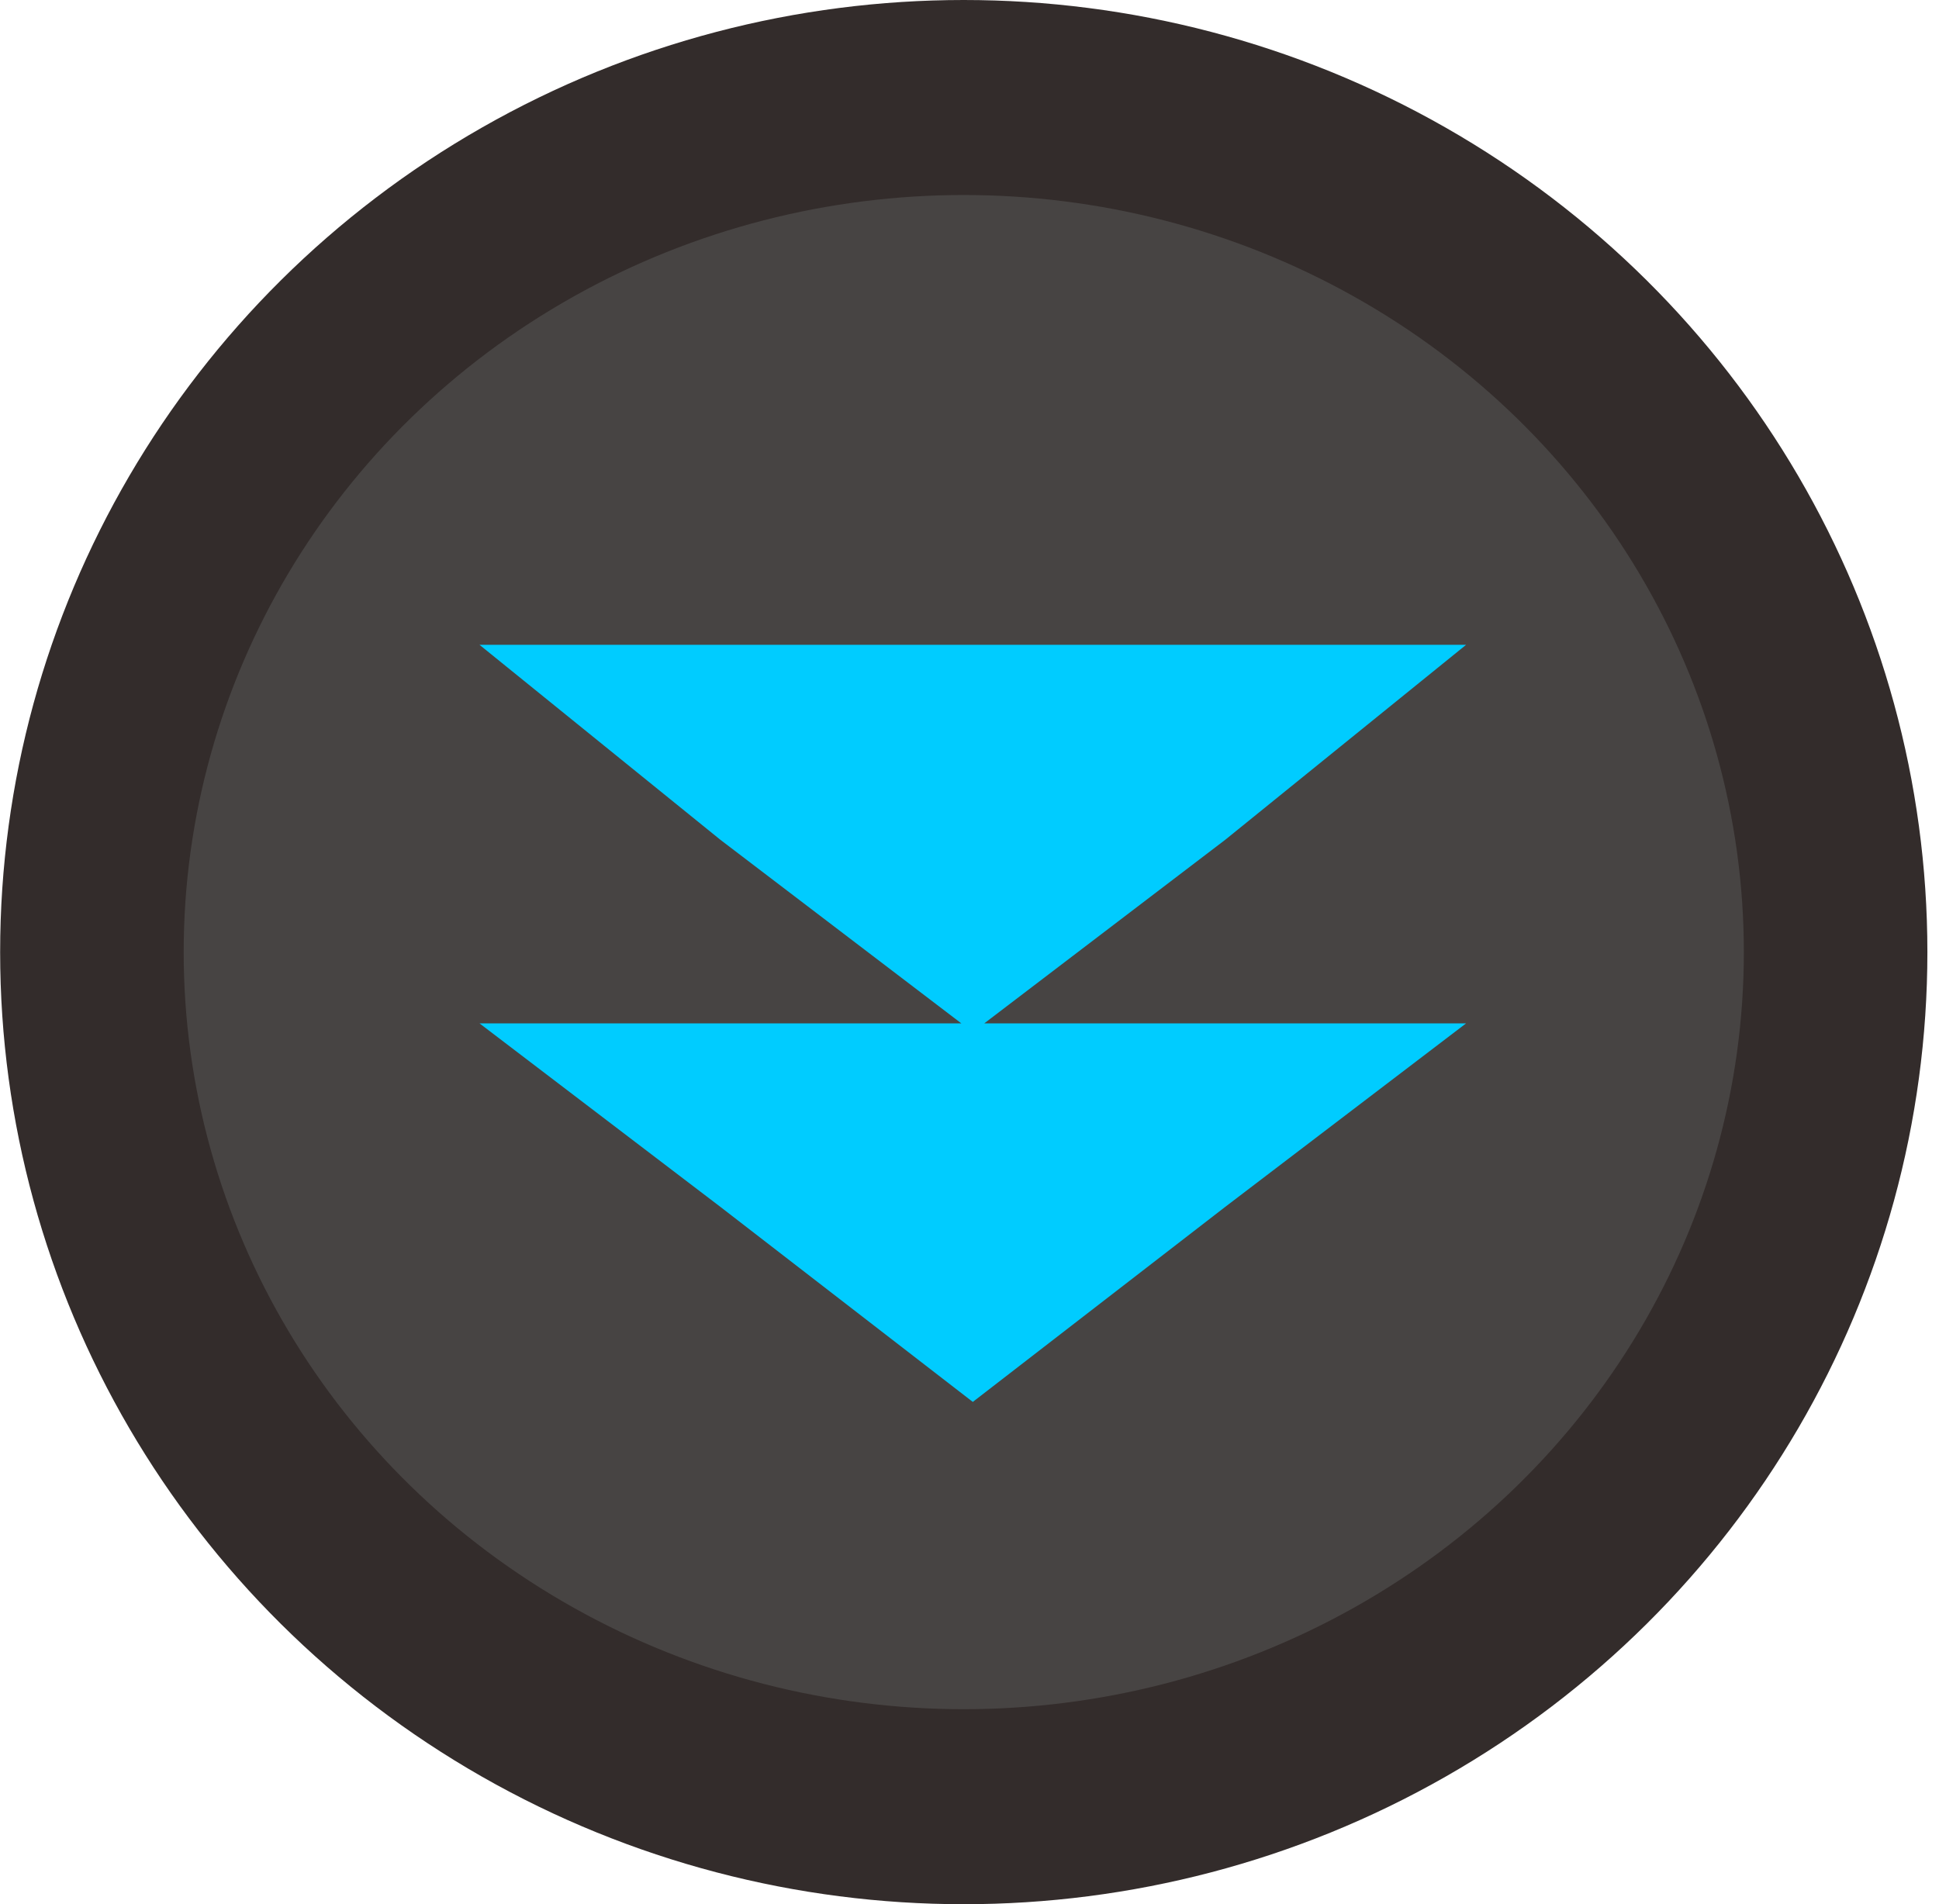
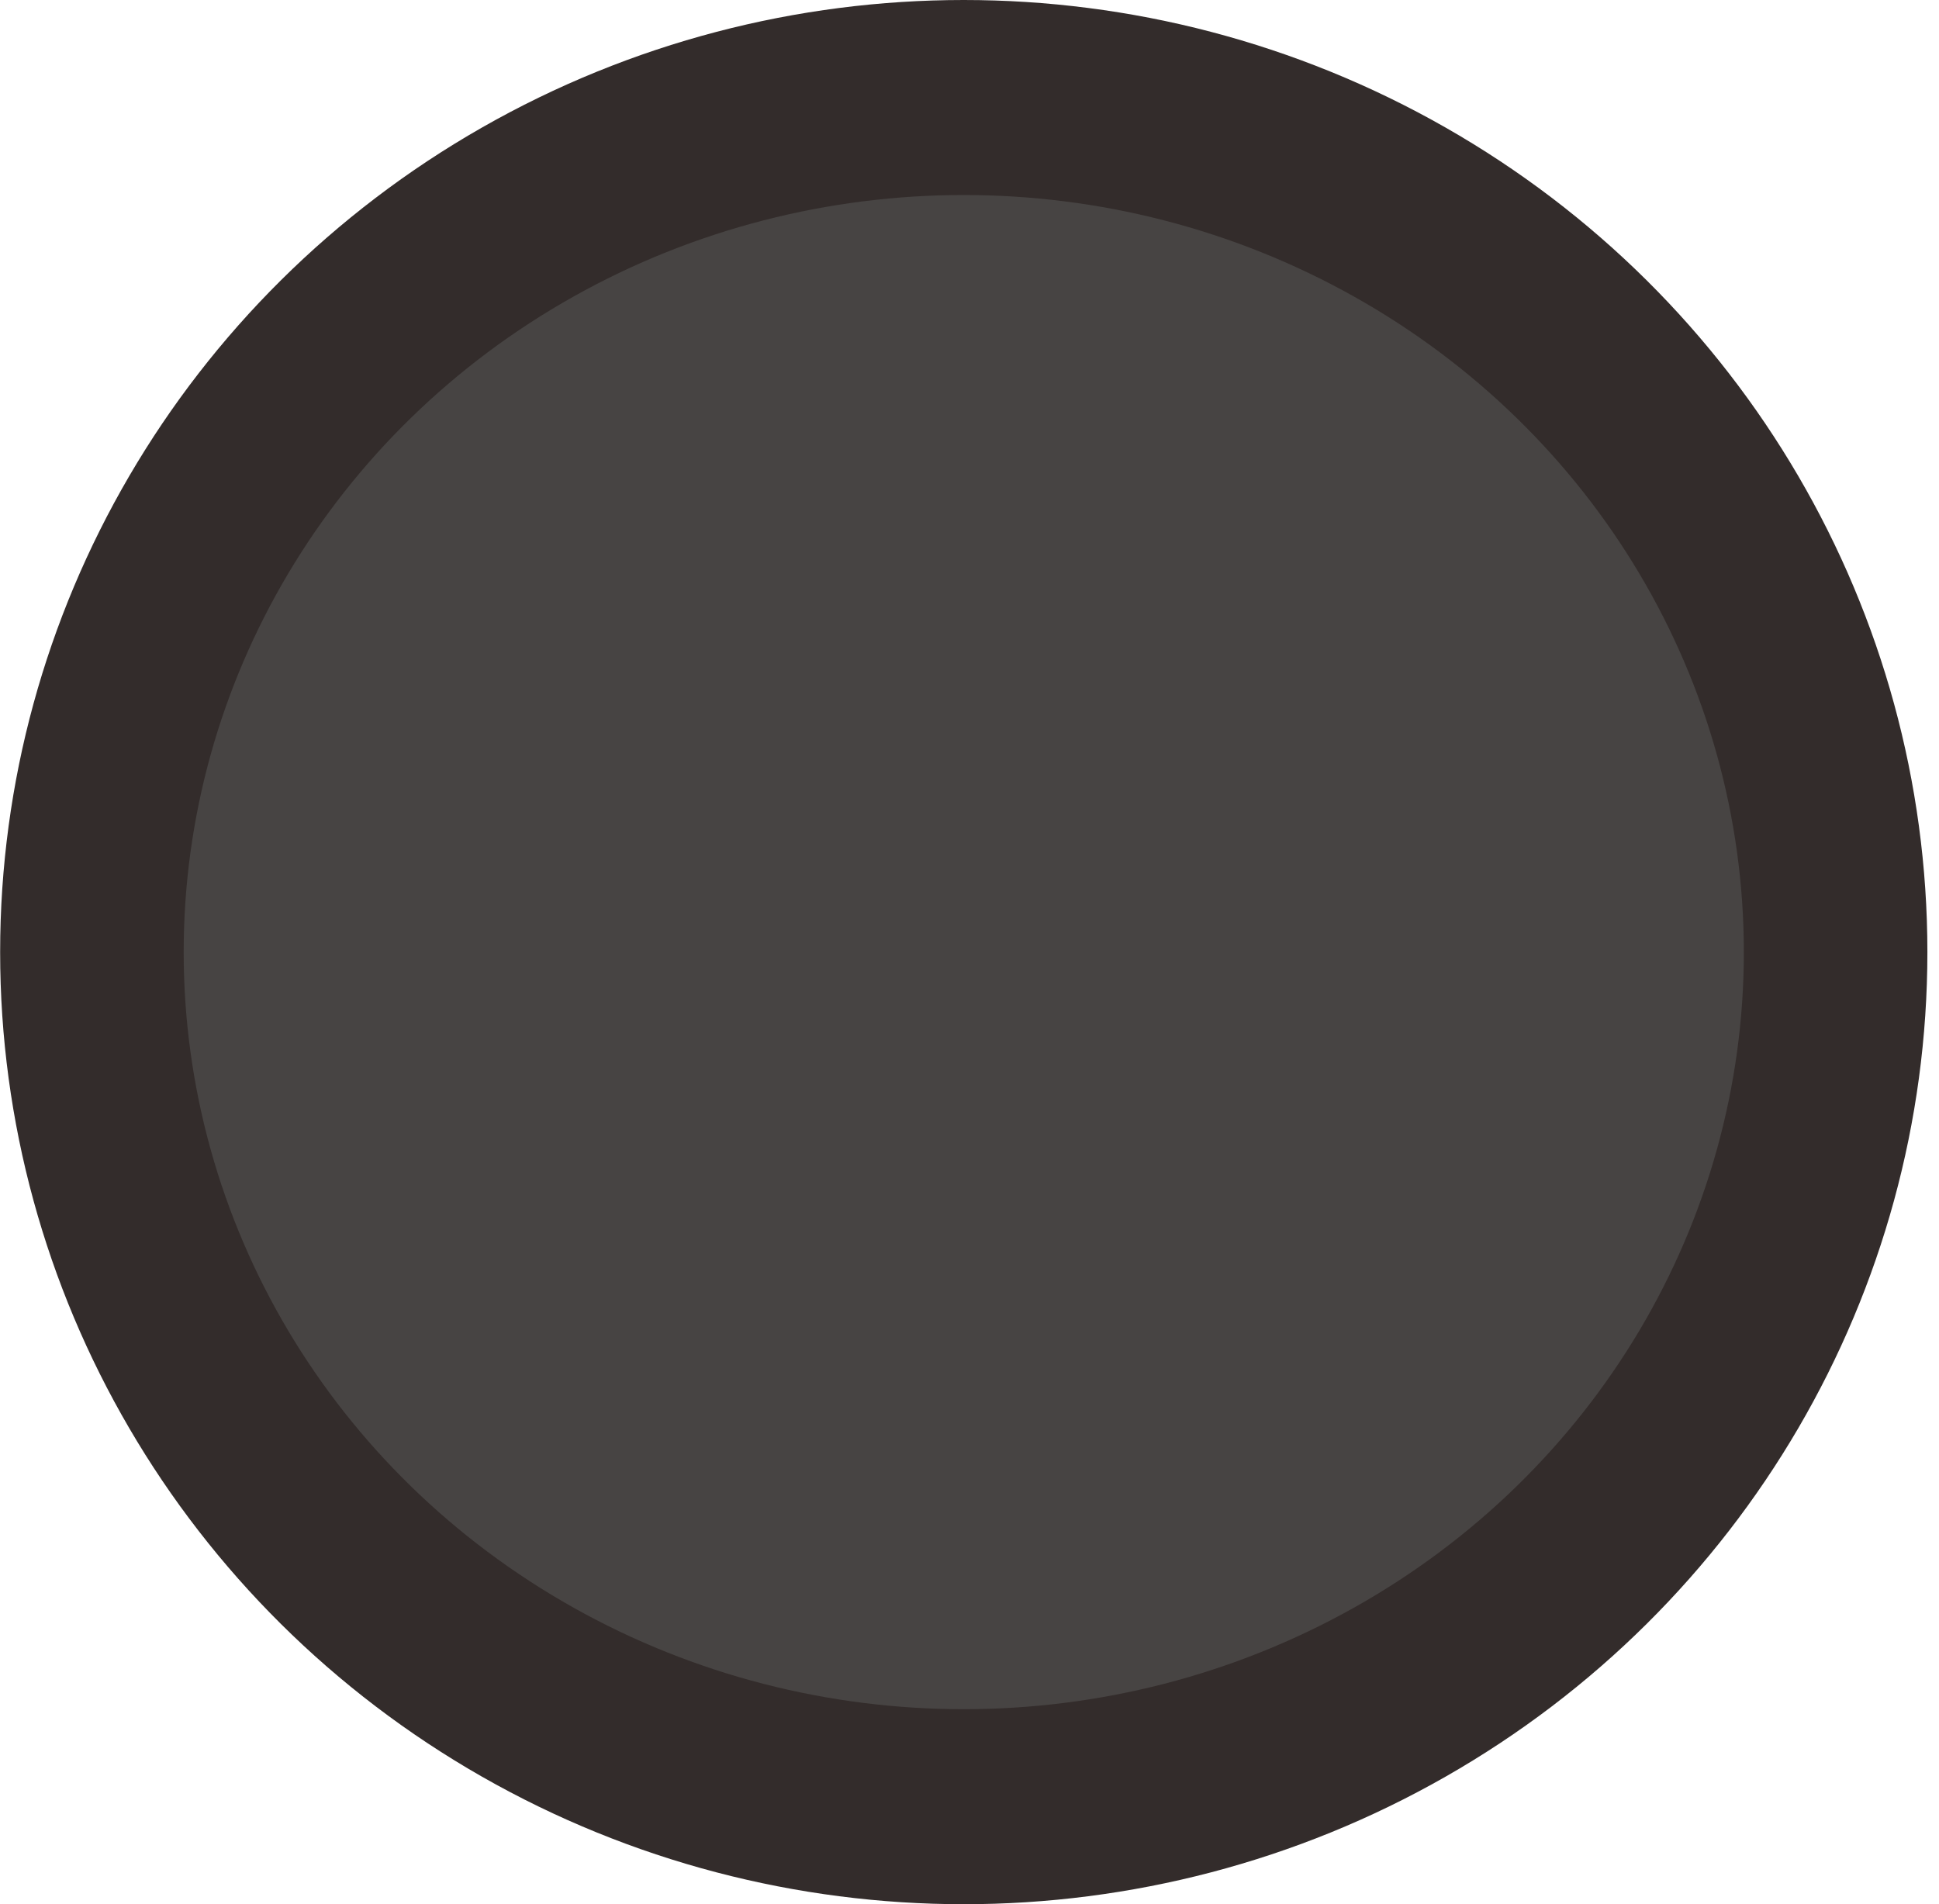
<svg xmlns="http://www.w3.org/2000/svg" xmlns:ns1="http://www.inkscape.org/namespaces/inkscape" xmlns:ns2="http://sodipodi.sourceforge.net/DTD/sodipodi-0.dtd" xml:space="preserve" width="36.613mm" height="35.958mm" version="1.1" style="shape-rendering:geometricPrecision; text-rendering:geometricPrecision; image-rendering:optimizeQuality; fill-rule:evenodd; clip-rule:evenodd" viewBox="0 0 169 166" id="svg2" ns1:version="0.48.3.1 r9886" ns2:docname="Flat Style238-1.svg">
  <ns2:namedview pagecolor="#ffffff" bordercolor="#666666" borderopacity="1" objecttolerance="10" gridtolerance="10" guidetolerance="10" ns1:pageopacity="0" ns1:pageshadow="2" ns1:window-width="1440" ns1:window-height="837" id="namedview16" showgrid="false" ns1:zoom="1.852305" ns1:cx="64.866256" ns1:cy="63.70441" ns1:window-x="-8" ns1:window-y="-8" ns1:window-maximized="1" ns1:current-layer="svg2" />
  <defs id="defs4">
    <style type="text/css" id="style6">
   
    .fil1 {fill:#474443}
    .fil0 {fill:#332C2B}
    .fil2 {fill:#56AAB7}
   
  </style>
  </defs>
  <g id="shape" ns1:label="#g3004">
    <ellipse class="fil0" cx="84" cy="83" rx="84" ry="83" id="ellipse10" ns2:cx="84" ns2:cy="83" ns2:rx="84" ns2:ry="83" style="fill:#332c2b" />
  </g>
  <g id="light" ns1:label="#g3001">
    <ellipse class="fil1" cx="84" cy="83" rx="68" ry="66" id="ellipse12" ns2:cx="84" ns2:cy="83" ns2:rx="68" ns2:ry="66" style="fill:#474443" />
  </g>
  <g id="hlight" ns1:label="#g2998" transform="matrix(0,1,-1,0,168.788,-0.788)" style="fill:#00ccff">
-     <polygon class="fil2" points="123,84 106,106 90,127 90,85 74,106 57,127 57,84 57,41 74,62 90,83 90,41 106,62 " id="polygon14" style="fill:#00ccff" />
-   </g>
+     </g>
</svg>